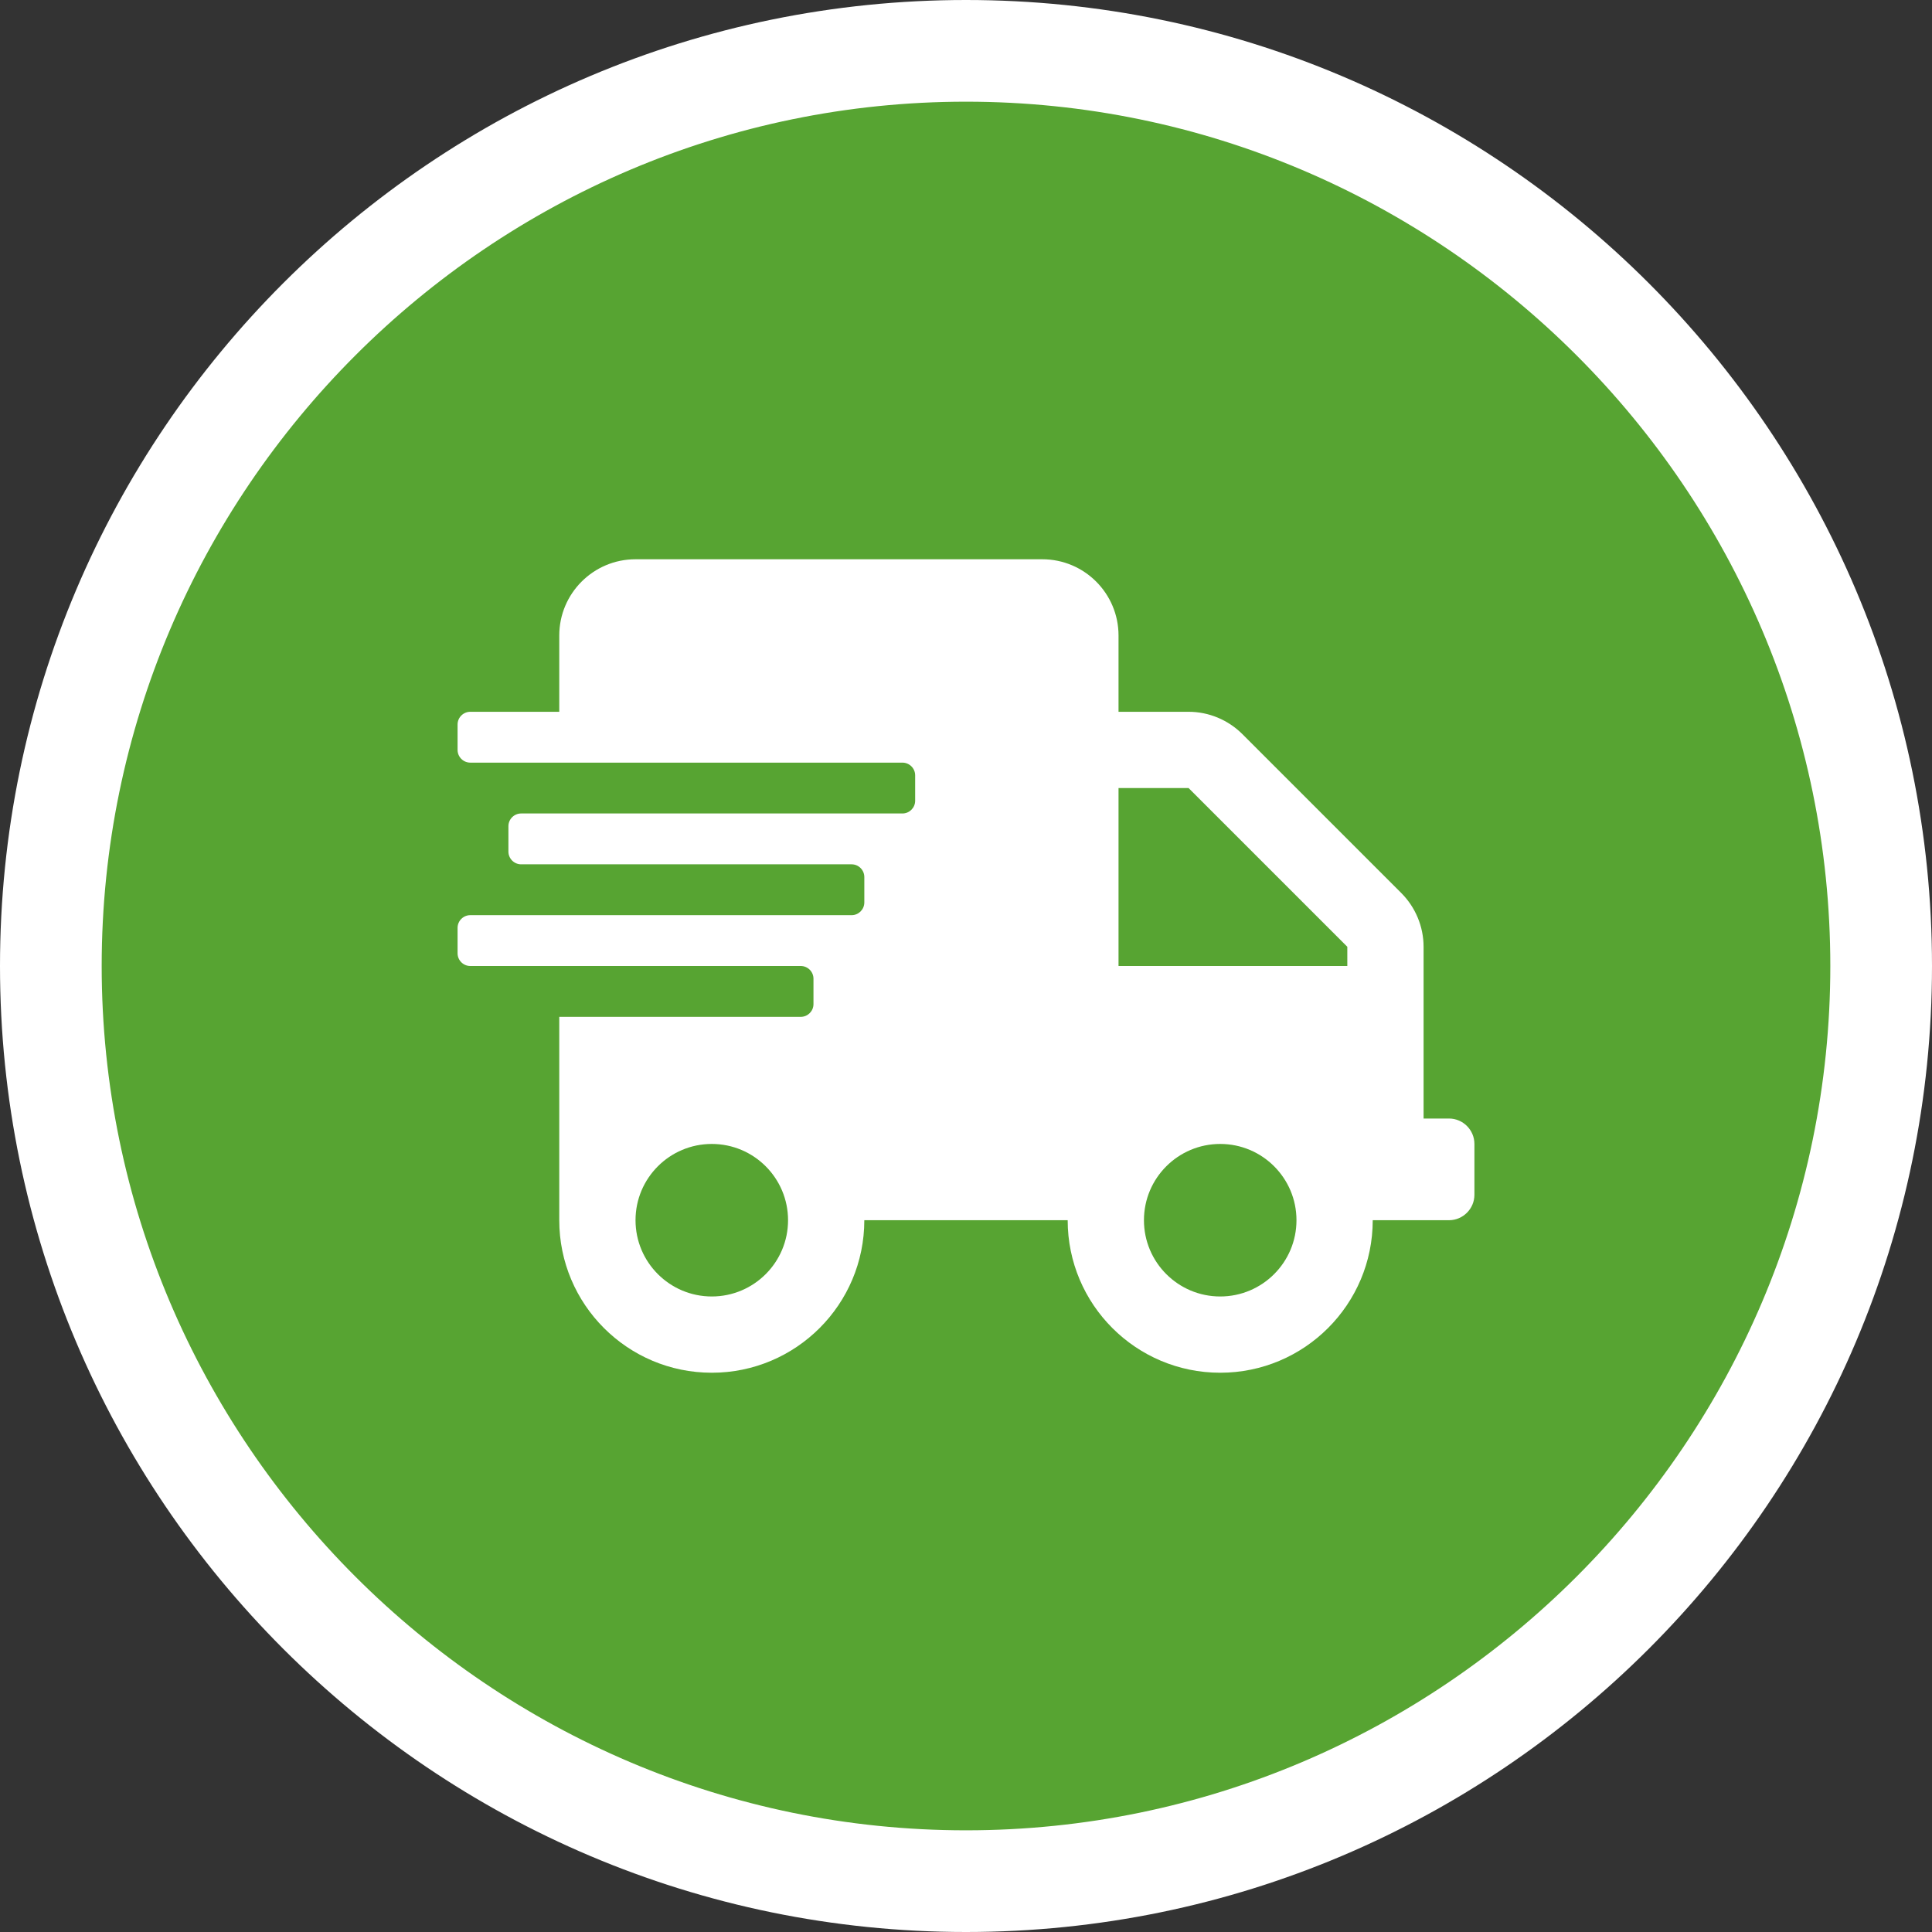
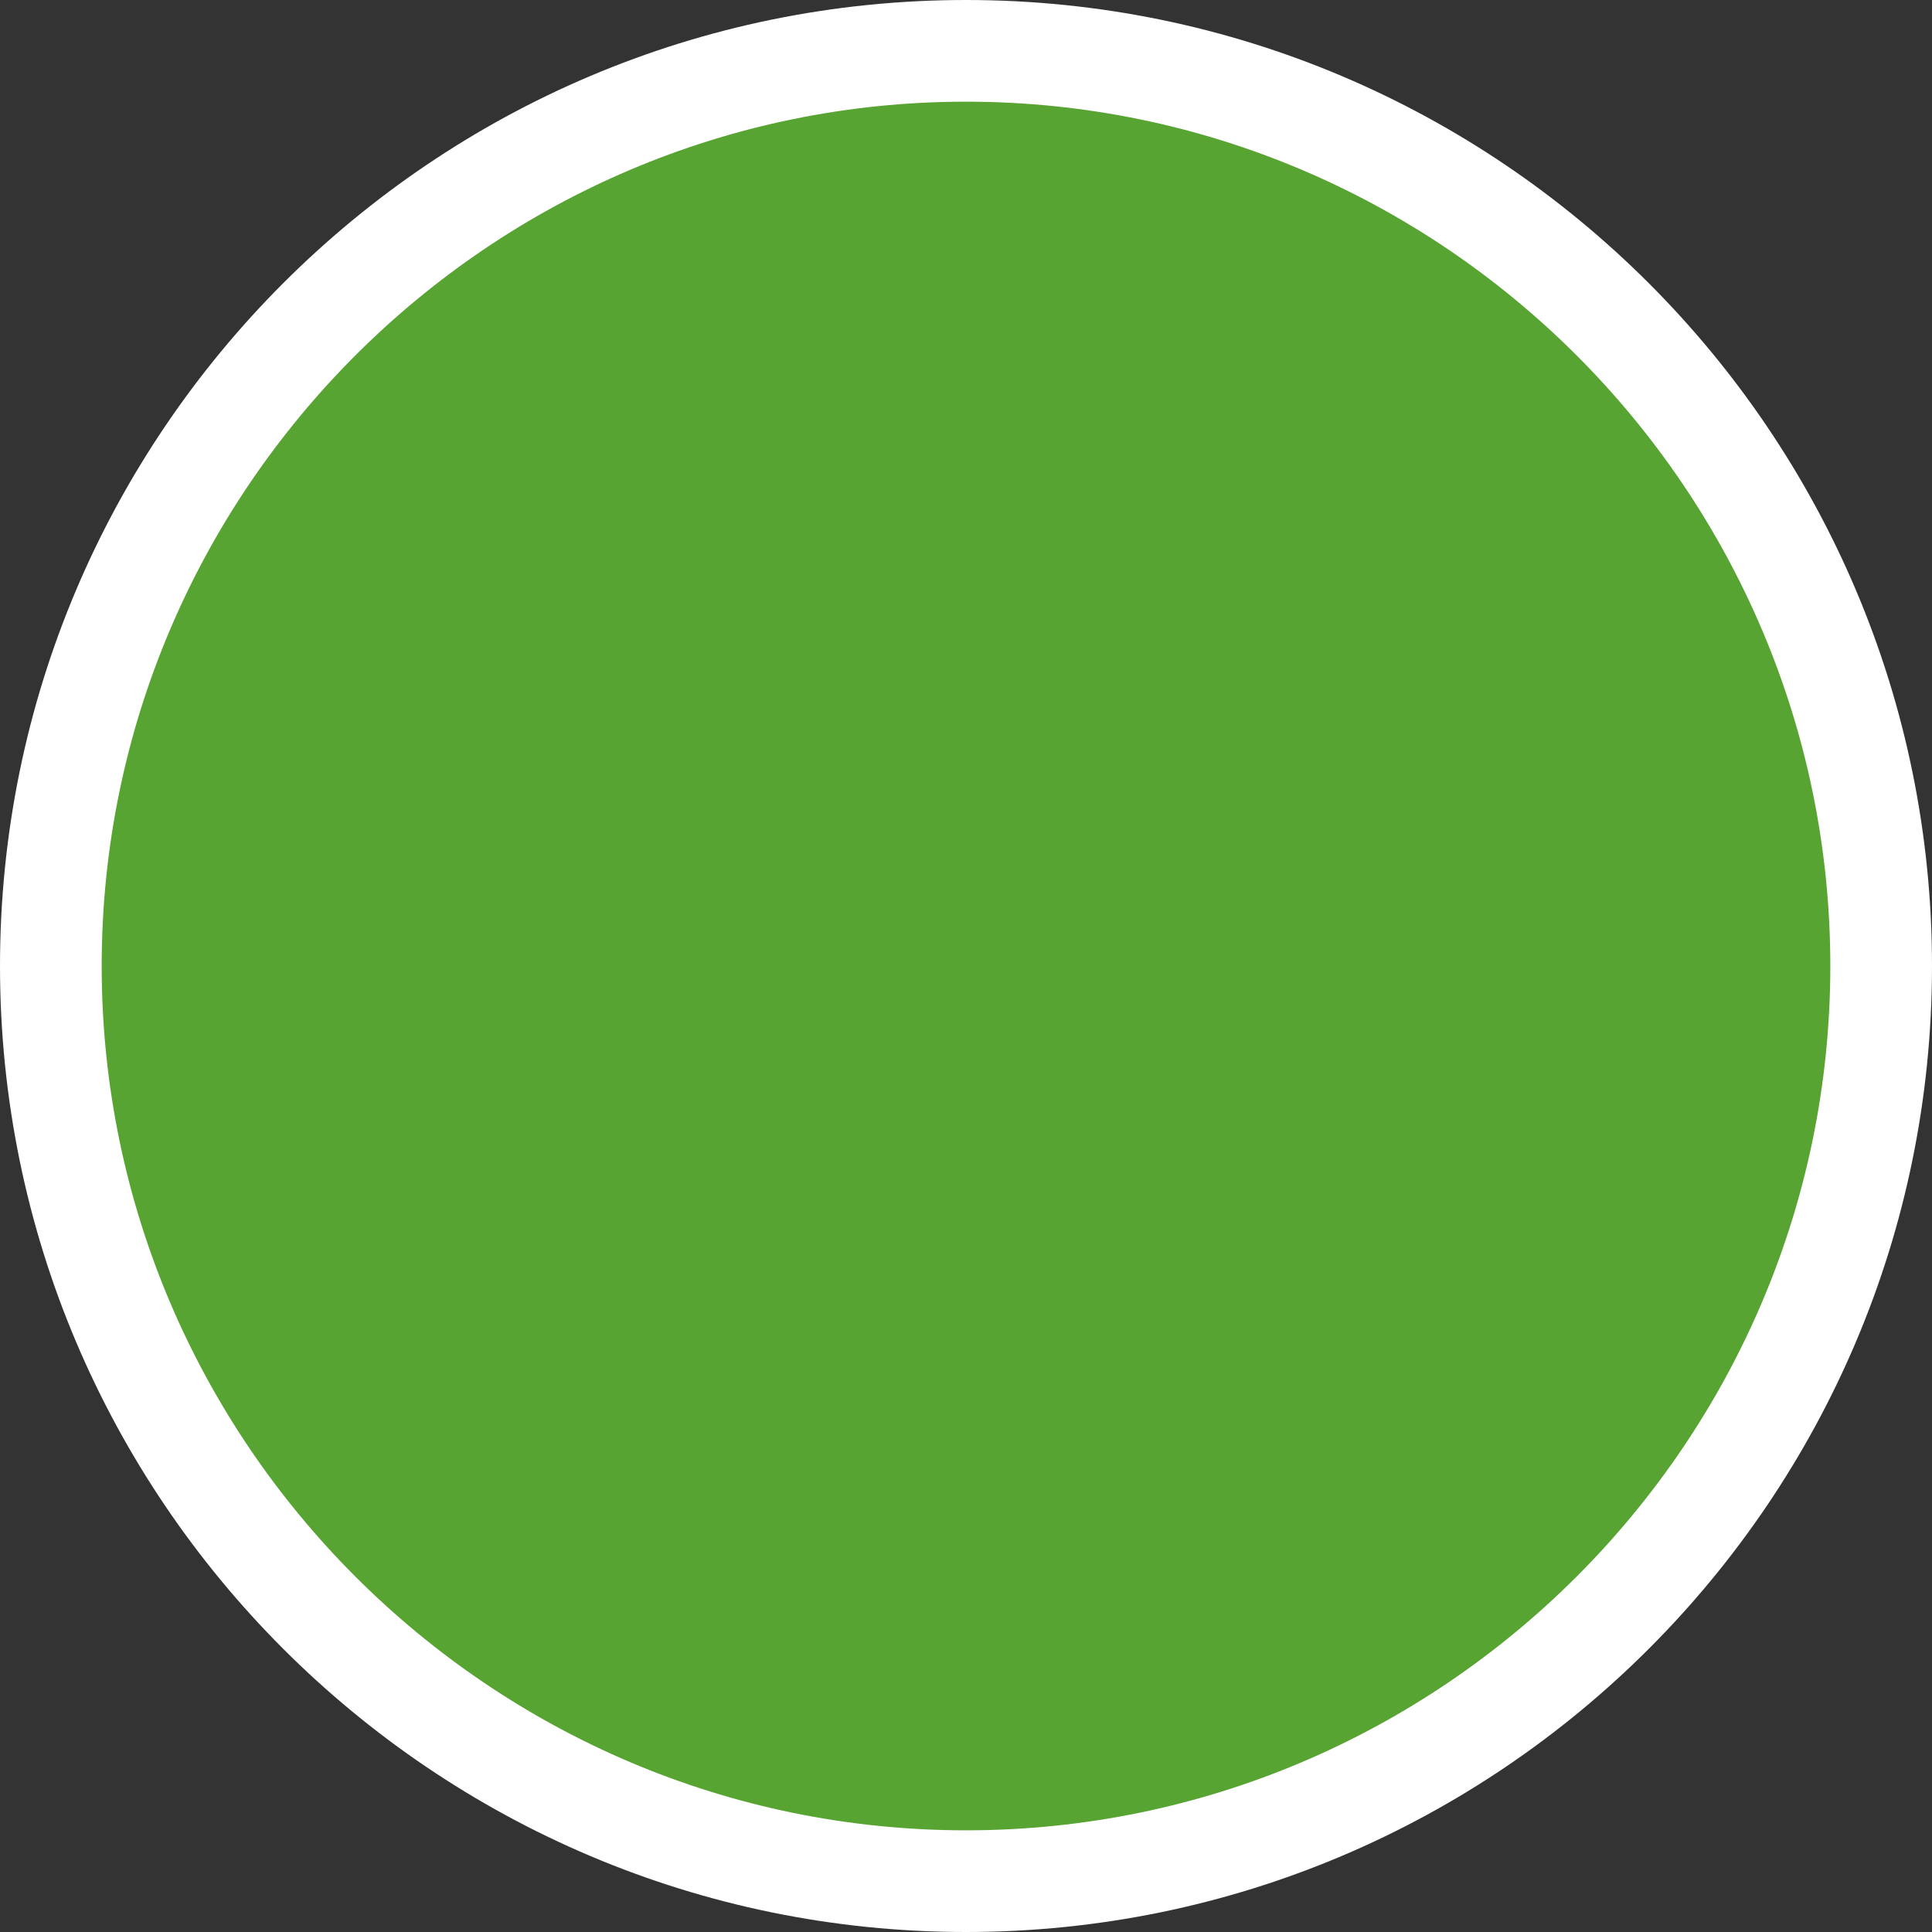
<svg xmlns="http://www.w3.org/2000/svg" version="1.1" id="Ebene_1" x="0px" y="0px" width="95px" height="95px" viewBox="0 0 95 95" style="enable-background:new 0 0 95 95;" xml:space="preserve">
  <rect x="0" y="0" width="95" height="95" fill="#333333" stroke="none" />
  <style type="text/css">
	.st0{fill:#57A432;}
	.st1{fill:#FFFFFF;}
</style>
  <g>
    <ellipse class="st0" cx="47.5" cy="47.495" rx="44.998" ry="44.998" />
    <path class="st1" d="M47.5,5c23.4,0,42.5,19.1,42.5,42.5s-19.1,42.5-42.5,42.5   S5,70.9,5,47.5S24.1,5,47.5,5 M47.5-0c-26.2,0-47.5,21.3-47.5,47.5   s21.3,47.5,47.5,47.5s47.5-21.3,47.5-47.5S73.7-0,47.5-0L47.5-0z" />
  </g>
-   <path class="st1" d="M71.25,55h-1.25v-8.445c0-0.992-0.398-1.945-1.102-2.649l-7.805-7.805  c-0.703-0.703-1.656-1.101-2.648-1.101h-3.445v-3.75  c0-2.07-1.68-3.75-3.75-3.75H31.25c-2.07,0-3.75,1.68-3.75,3.75v3.75h-4.375  c-0.344,0-0.625,0.281-0.625,0.625v1.25c0,0.344,0.281,0.625,0.625,0.625h21.25  c0.344,0,0.625,0.281,0.625,0.625V39.375c0,0.344-0.281,0.625-0.625,0.625H25.625  c-0.344,0-0.625,0.281-0.625,0.625v1.25c0,0.344,0.281,0.625,0.625,0.625h16.25  c0.344,0,0.625,0.281,0.625,0.625v1.25c0,0.344-0.281,0.625-0.625,0.625H23.125  c-0.344,0-0.625,0.281-0.625,0.625v1.25c0,0.344,0.281,0.625,0.625,0.625h16.25  c0.344,0,0.625,0.281,0.625,0.625v1.25c0,0.344-0.281,0.625-0.625,0.625H27.5v10  c0,4.141,3.359,7.5,7.5,7.5c4.141,0,7.5-3.359,7.5-7.5h10  c0,4.141,3.359,7.5,7.5,7.5c4.141,0,7.5-3.359,7.5-7.5h3.75  c0.687,0,1.25-0.562,1.25-1.25v-2.5C72.5,55.563,71.937,55,71.25,55z M35,63.75  c-2.07,0-3.75-1.68-3.75-3.75c0-2.07,1.68-3.75,3.75-3.75  c2.07,0,3.75,1.68,3.75,3.75C38.75,62.07,37.07,63.75,35,63.75z   M60,63.75c-2.07,0-3.75-1.68-3.75-3.75c0-2.07,1.68-3.75,3.75-3.75  c2.07,0,3.75,1.68,3.75,3.75C63.75,62.07,62.07,63.75,60,63.75z   M66.25,47.5H55V38.75h3.445l7.805,7.805V47.5z" />
</svg>